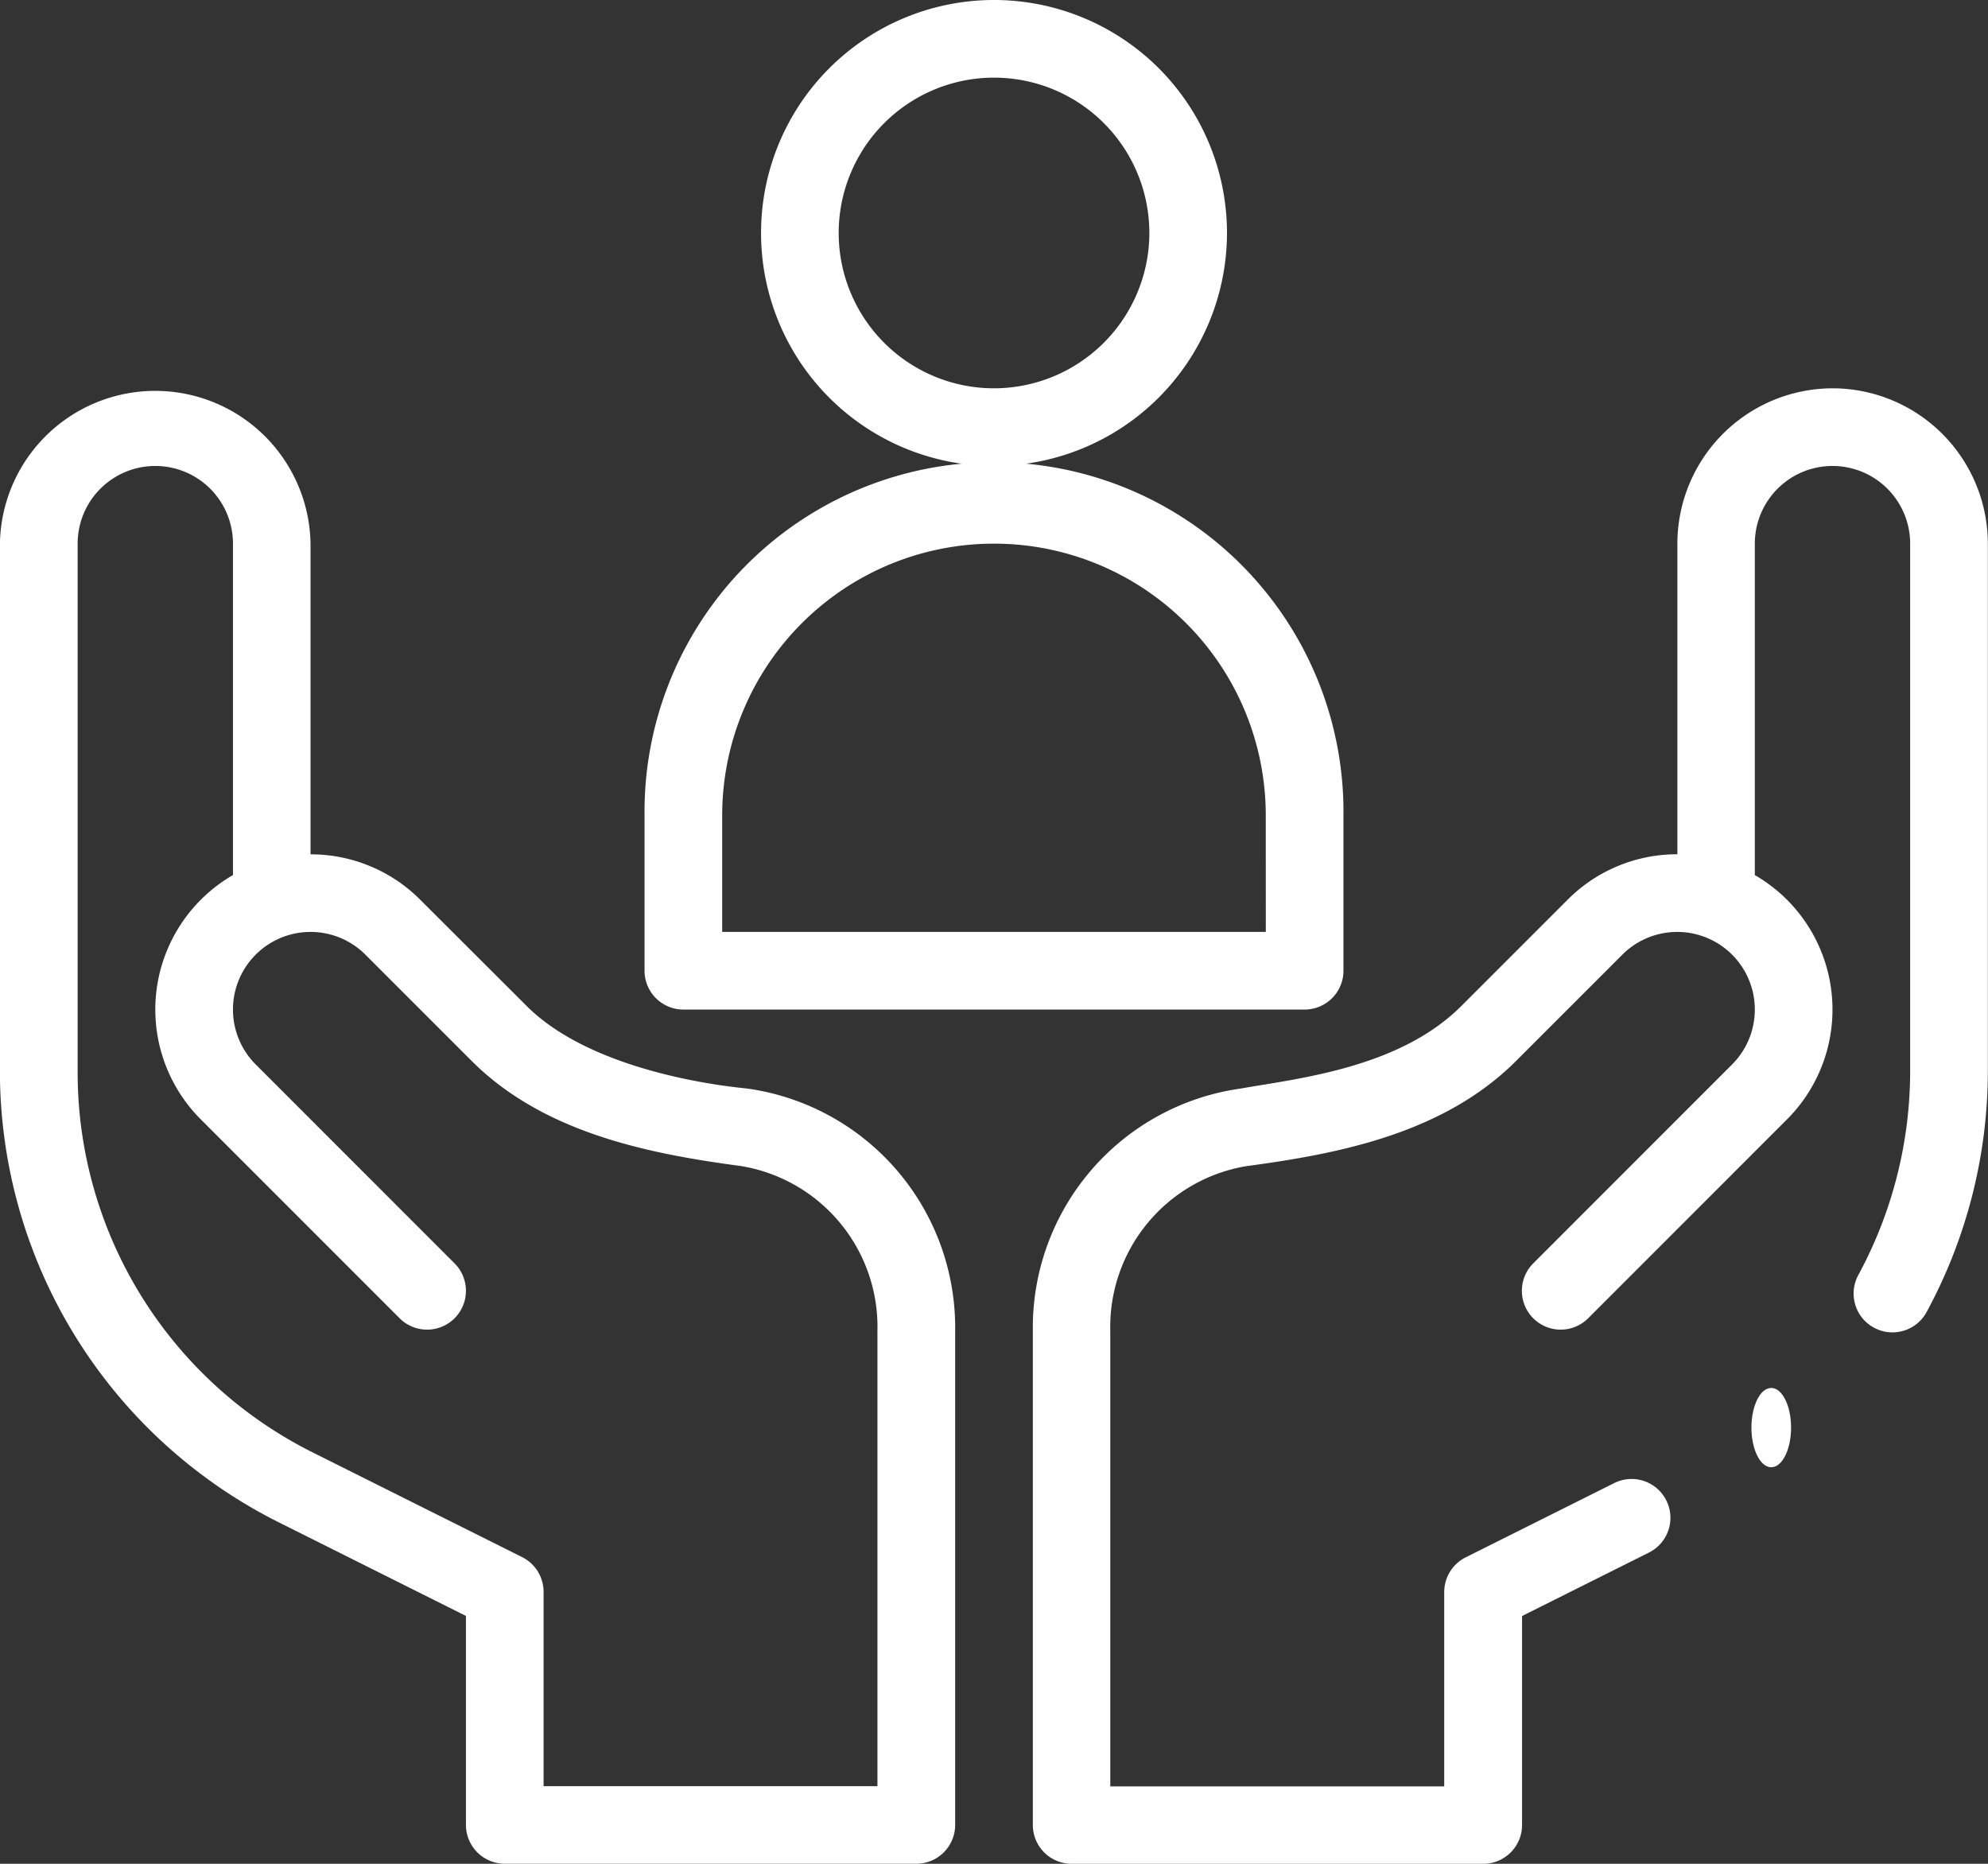
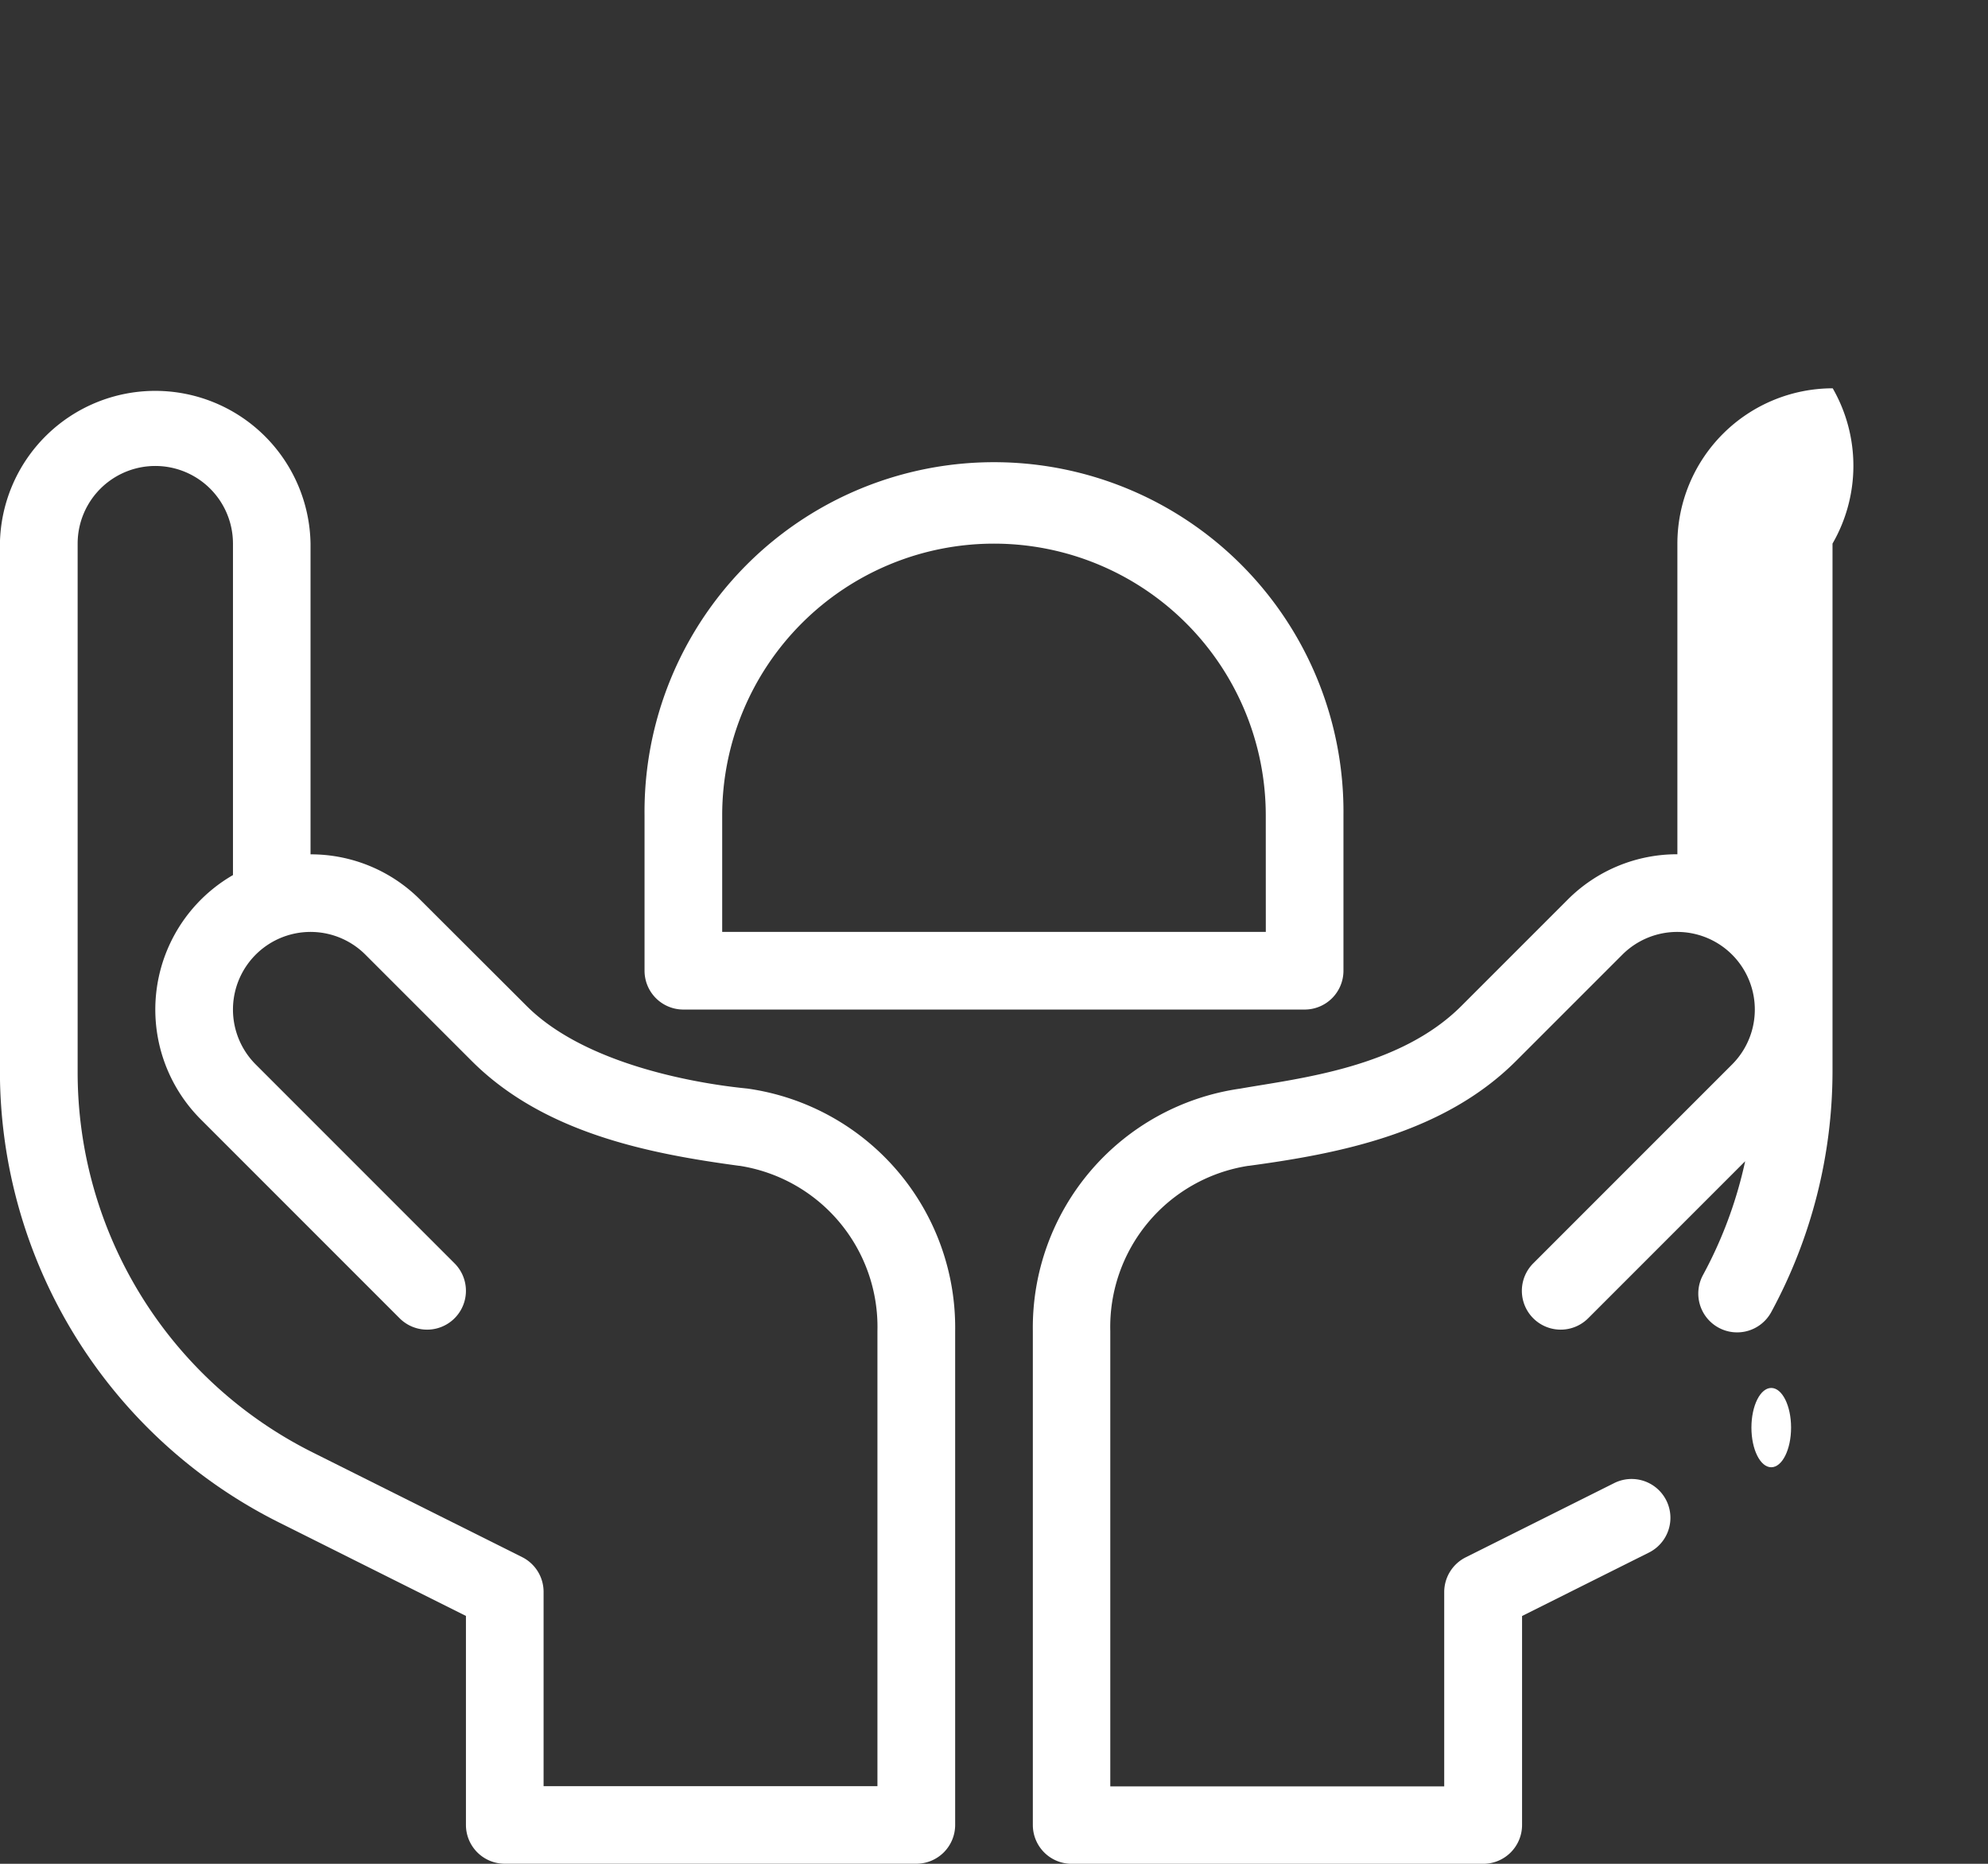
<svg xmlns="http://www.w3.org/2000/svg" id="count-icon4" width="50.133" height="47" viewBox="0 0 50.133 47">
  <rect x="0" y="0" width="50.133" height="47" fill="#333333" stroke="none" />
-   <path id="Path_18" data-name="Path 18" d="M207.75,21.875a5.875,5.875,0,1,0-5.875,5.875A5.882,5.882,0,0,0,207.75,21.875Zm-5.875,3.917a3.917,3.917,0,1,1,3.917-3.917A3.921,3.921,0,0,1,201.875,25.792Z" transform="translate(-176.808 -16)" fill="#fff" />
  <path id="Path_19" data-name="Path 19" d="M183.625,148.729v-3.917a8.813,8.813,0,1,0-17.625,0v3.917a.979.979,0,0,0,.979.979h15.667A.979.979,0,0,0,183.625,148.729Zm-1.958-.979H167.958v-2.937a6.854,6.854,0,1,1,13.708,0Z" transform="translate(-149.746 -124.25)" fill="#fff" />
  <path id="Path_20" data-name="Path 20" d="M7.036,144.6l4.714,2.357v5.27a.979.979,0,0,0,.979.979H23.108a.979.979,0,0,0,.979-.979V139.772a6.087,6.087,0,0,0-5.228-6.112c-.078-.015-3.784-.291-5.576-2.082L10.6,128.9a3.89,3.89,0,0,0-2.769-1.148v-7.833a3.917,3.917,0,0,0-7.833,0v13.3A12.73,12.73,0,0,0,7.036,144.6ZM1.958,119.917a1.958,1.958,0,0,1,3.917,0v8.358a3.916,3.916,0,0,0-.811,6.161l5.014,5.015a.979.979,0,1,0,1.385-1.385l-5.014-5.015a1.958,1.958,0,0,1,.731-3.231h0a1.956,1.956,0,0,1,2.036.463l2.681,2.681c1.826,1.825,4.488,2.338,6.74,2.642h.011a4.11,4.11,0,0,1,3.479,4.165V151.25H13.708v-4.9a.979.979,0,0,0-.541-.876l-5.255-2.627a10.713,10.713,0,0,1-5.954-9.634Z" transform="translate(0 -106.208)" fill="#fff" />
  <ellipse id="Ellipse_6" data-name="Ellipse 6" cx="0.5" cy="1" rx="0.5" ry="1" transform="translate(44.167 35)" fill="#fff" />
-   <path id="Path_21" data-name="Path 21" d="M286.171,116a3.921,3.921,0,0,0-3.917,3.917v7.833a3.891,3.891,0,0,0-2.769,1.147l-2.681,2.681c-1.563,1.562-4.1,1.822-5.576,2.082A6.087,6.087,0,0,0,266,139.772v12.457a.979.979,0,0,0,.979.979h10.379a.979.979,0,0,0,.979-.979v-5.27l3.2-1.6a.979.979,0,0,0-.876-1.752l-3.746,1.873a.98.98,0,0,0-.541.876v4.9h-8.421V139.772a4.111,4.111,0,0,1,3.479-4.165h.011c2.287-.309,4.916-.819,6.741-2.643l2.681-2.681a1.956,1.956,0,0,1,2.036-.463h0a1.958,1.958,0,0,1,.732,3.231l-5.014,5.015a.979.979,0,0,0,1.385,1.385l5.014-5.015a3.916,3.916,0,0,0-.811-6.161v-8.358a1.958,1.958,0,1,1,3.917,0v13.3a10.8,10.8,0,0,1-1.307,5.143.979.979,0,0,0,1.721.935,12.764,12.764,0,0,0,1.545-6.079v-13.3A3.921,3.921,0,0,0,286.171,116Z" transform="translate(-239.954 -106.208)" fill="#fff" />
+   <path id="Path_21" data-name="Path 21" d="M286.171,116a3.921,3.921,0,0,0-3.917,3.917v7.833a3.891,3.891,0,0,0-2.769,1.147l-2.681,2.681c-1.563,1.562-4.1,1.822-5.576,2.082A6.087,6.087,0,0,0,266,139.772v12.457a.979.979,0,0,0,.979.979h10.379a.979.979,0,0,0,.979-.979v-5.27l3.2-1.6a.979.979,0,0,0-.876-1.752l-3.746,1.873a.98.98,0,0,0-.541.876v4.9h-8.421V139.772a4.111,4.111,0,0,1,3.479-4.165h.011c2.287-.309,4.916-.819,6.741-2.643l2.681-2.681a1.956,1.956,0,0,1,2.036-.463h0a1.958,1.958,0,0,1,.732,3.231l-5.014,5.015a.979.979,0,0,0,1.385,1.385l5.014-5.015a3.916,3.916,0,0,0-.811-6.161v-8.358v13.3a10.8,10.8,0,0,1-1.307,5.143.979.979,0,0,0,1.721.935,12.764,12.764,0,0,0,1.545-6.079v-13.3A3.921,3.921,0,0,0,286.171,116Z" transform="translate(-239.954 -106.208)" fill="#fff" />
</svg>